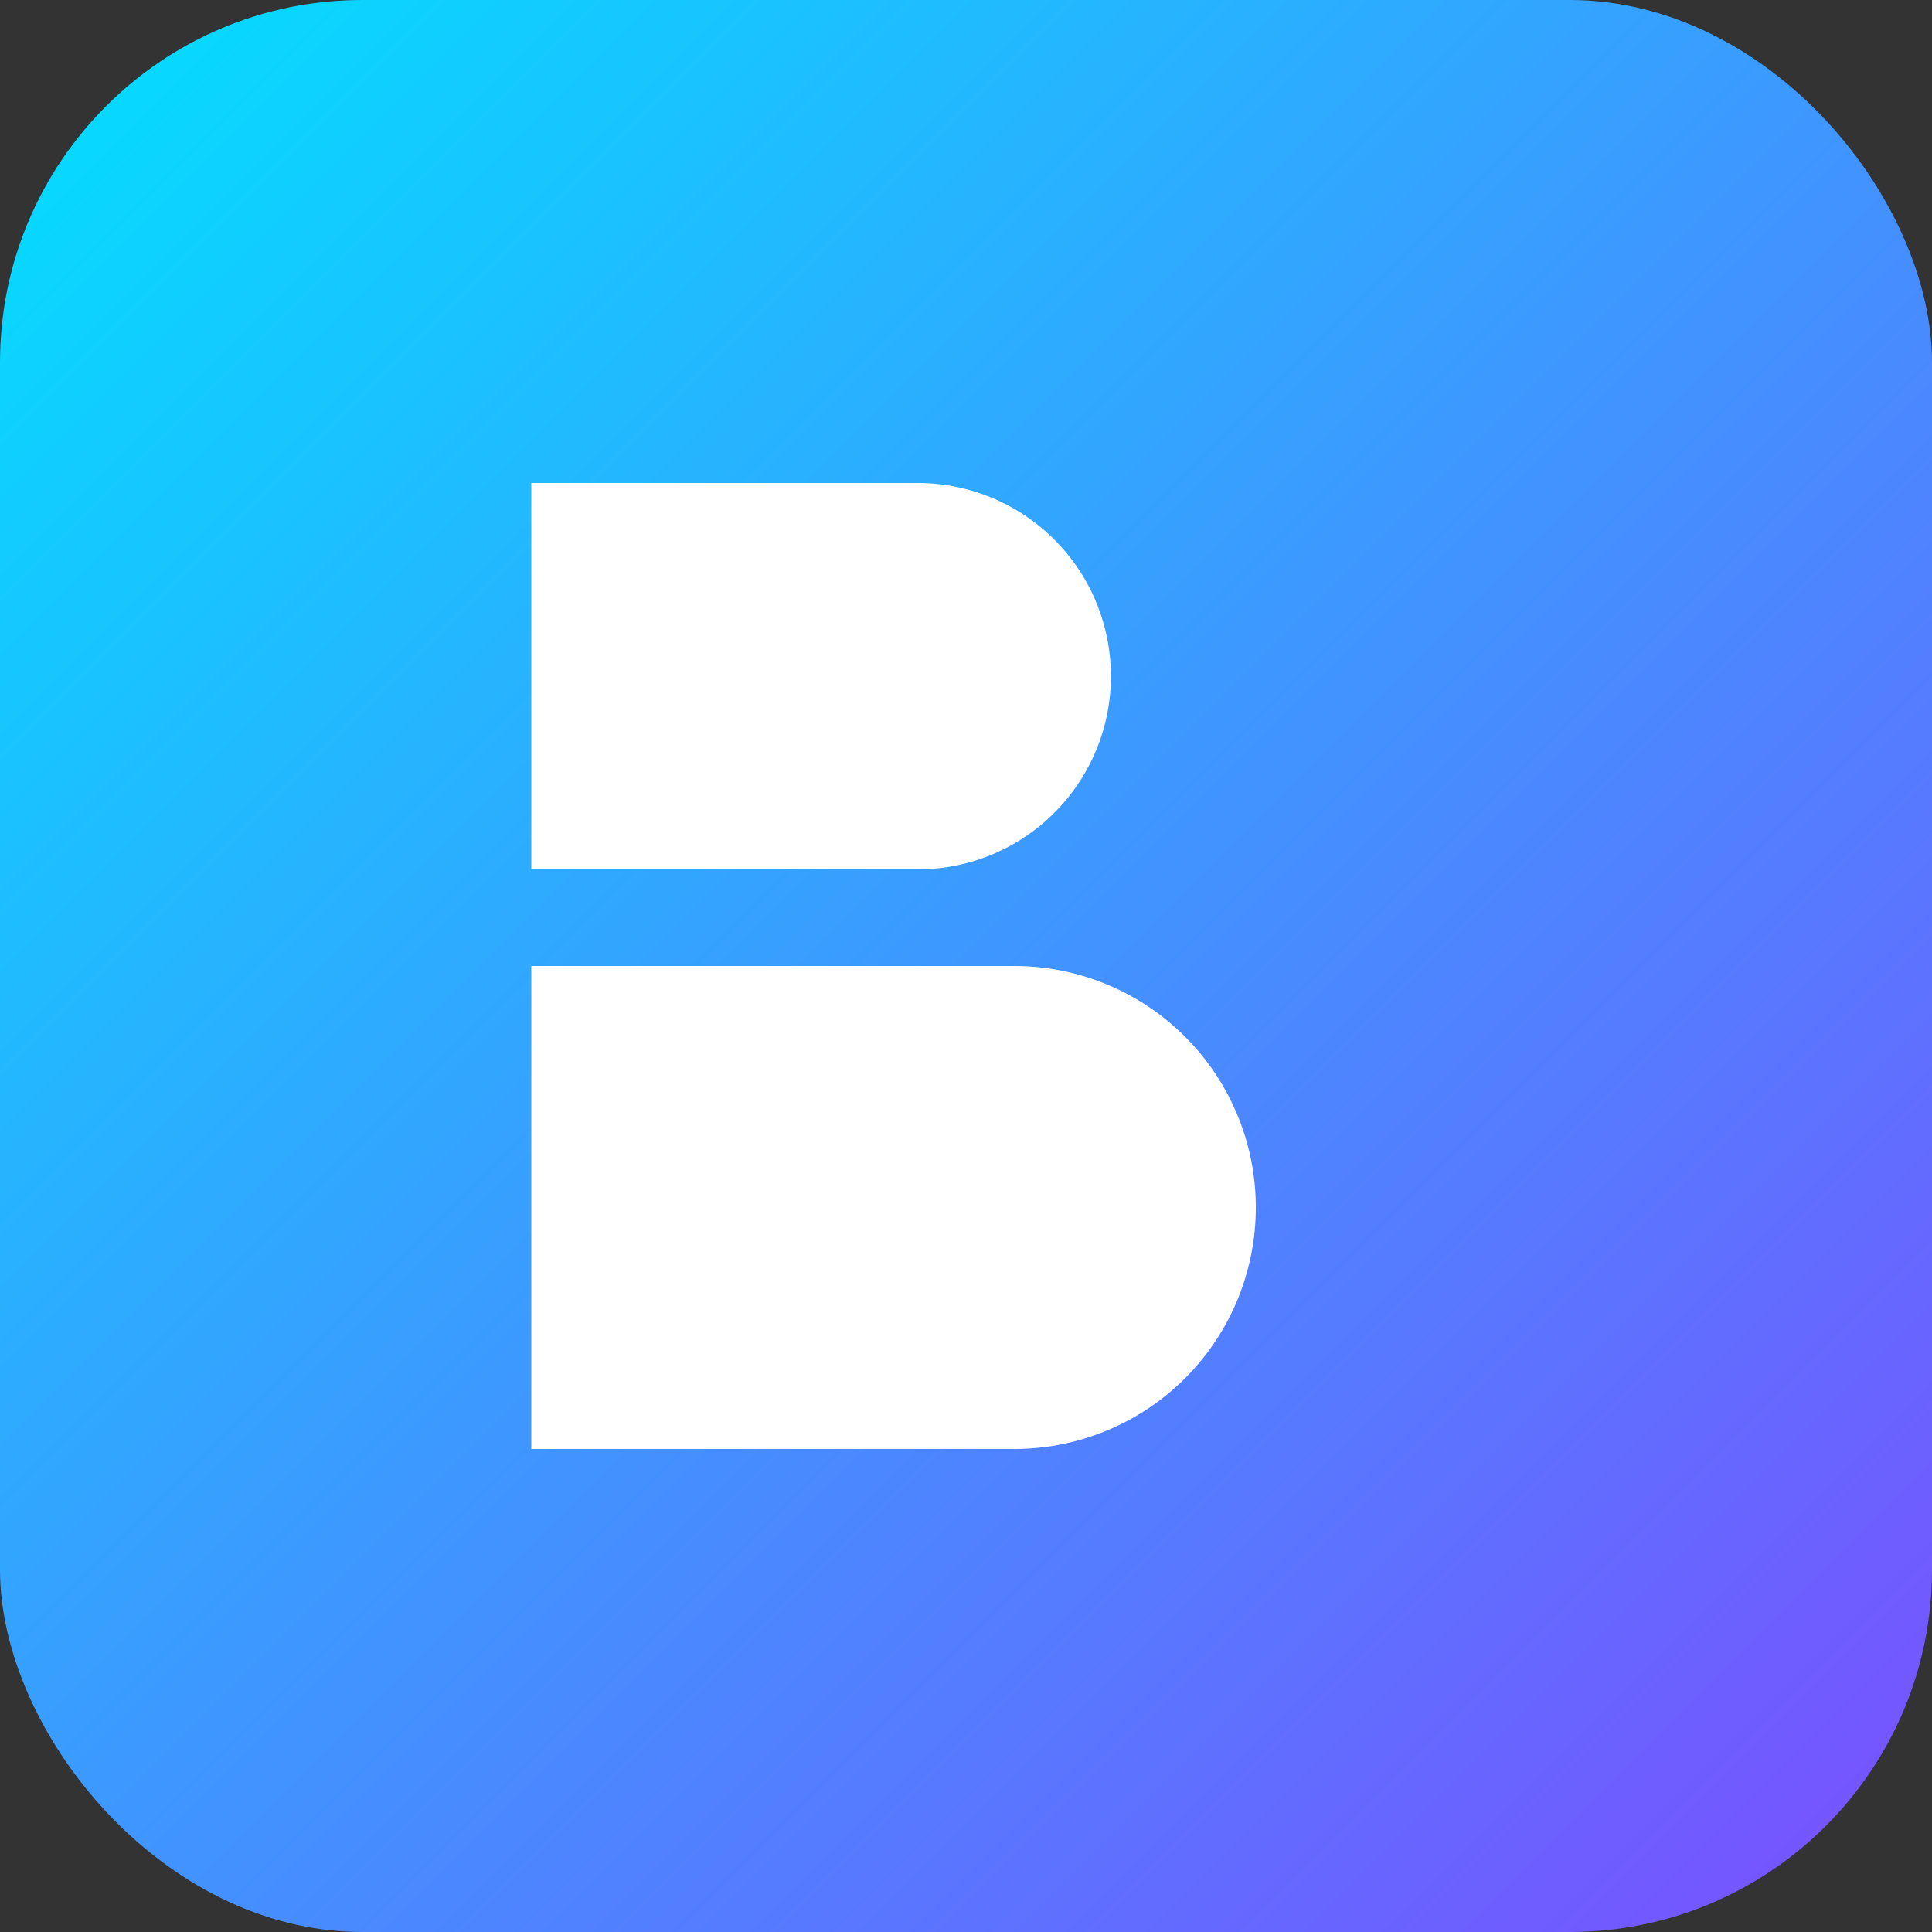
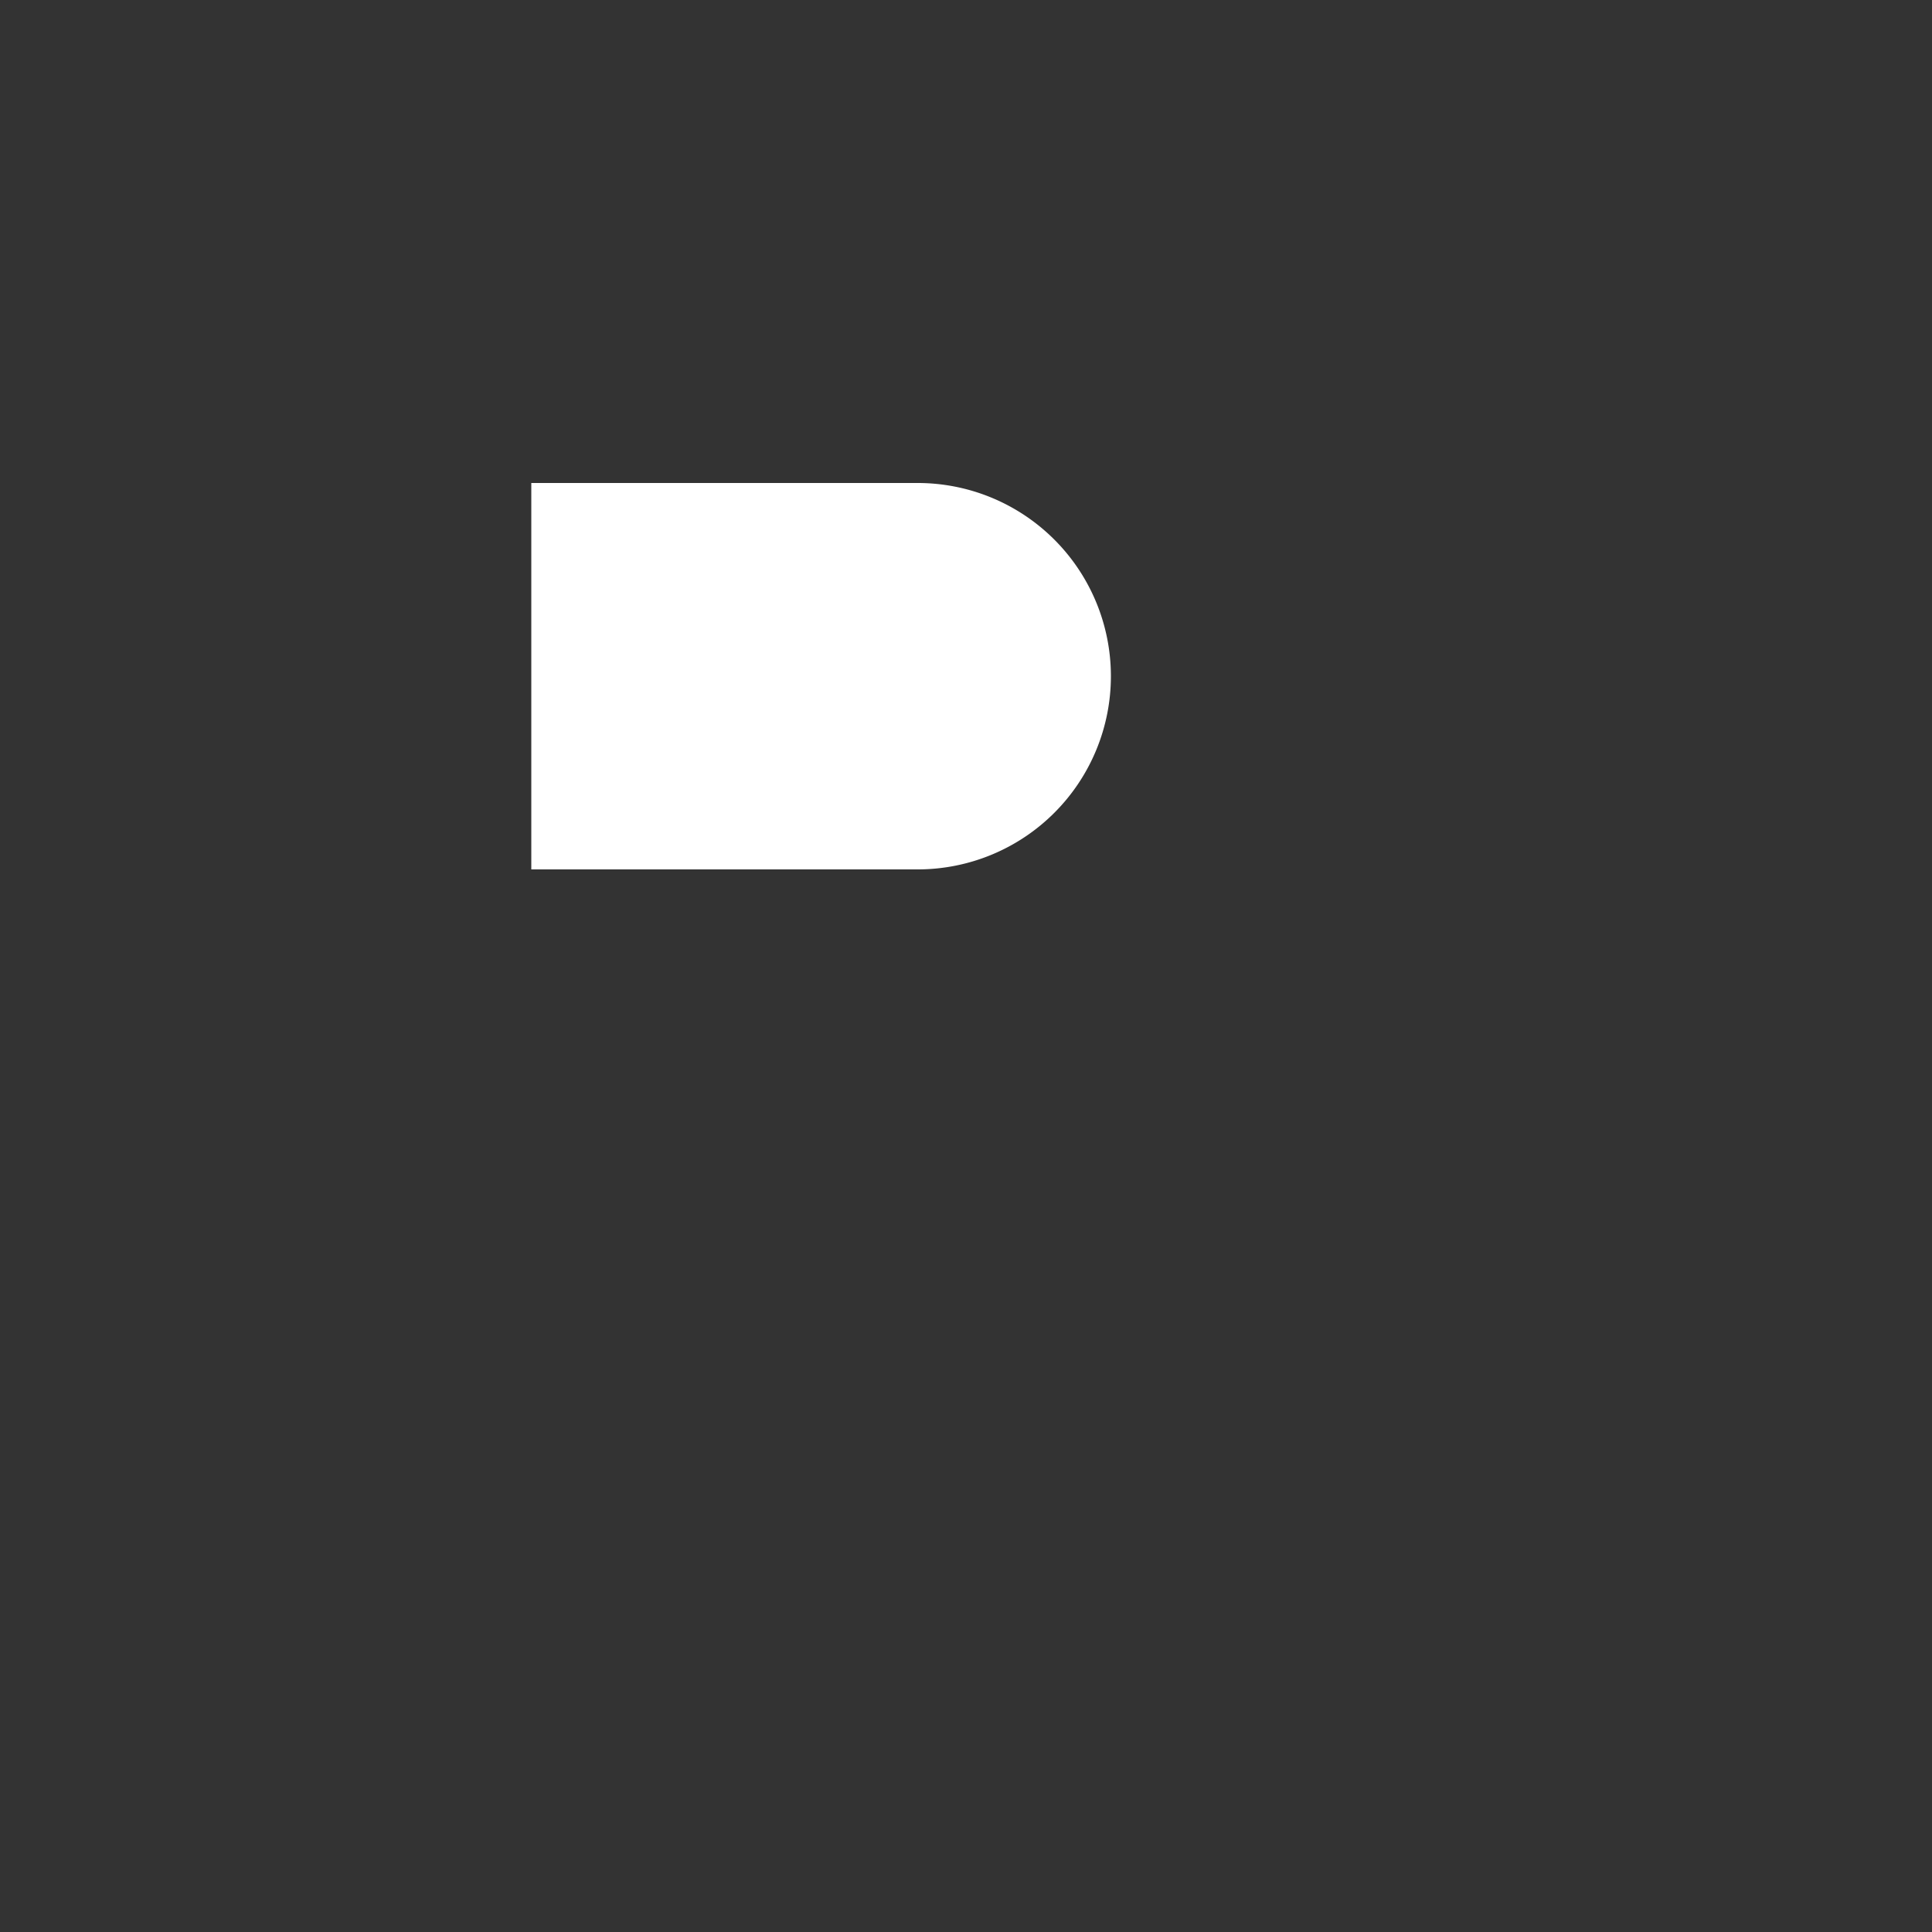
<svg xmlns="http://www.w3.org/2000/svg" viewBox="0 0 64 64">
  <rect x="0" y="0" width="64" height="64" fill="#333333" stroke="none" />
  <defs>
    <linearGradient id="g" x1="0" y1="0" x2="1" y2="1">
      <stop offset="0" stop-color="#00e1ff" />
      <stop offset="1" stop-color="#7c4dff" />
    </linearGradient>
  </defs>
-   <rect width="64" height="64" rx="12" fill="url(#g)" />
  <g fill="#fff">
-     <path d="M16 18h16a8 8 0 010 16H16zM16 38h20a10 10 0 010 20H16z" transform="scale(.8) translate(6,2)" />
+     <path d="M16 18h16a8 8 0 010 16H16zM16 38h20H16z" transform="scale(.8) translate(6,2)" />
  </g>
</svg>